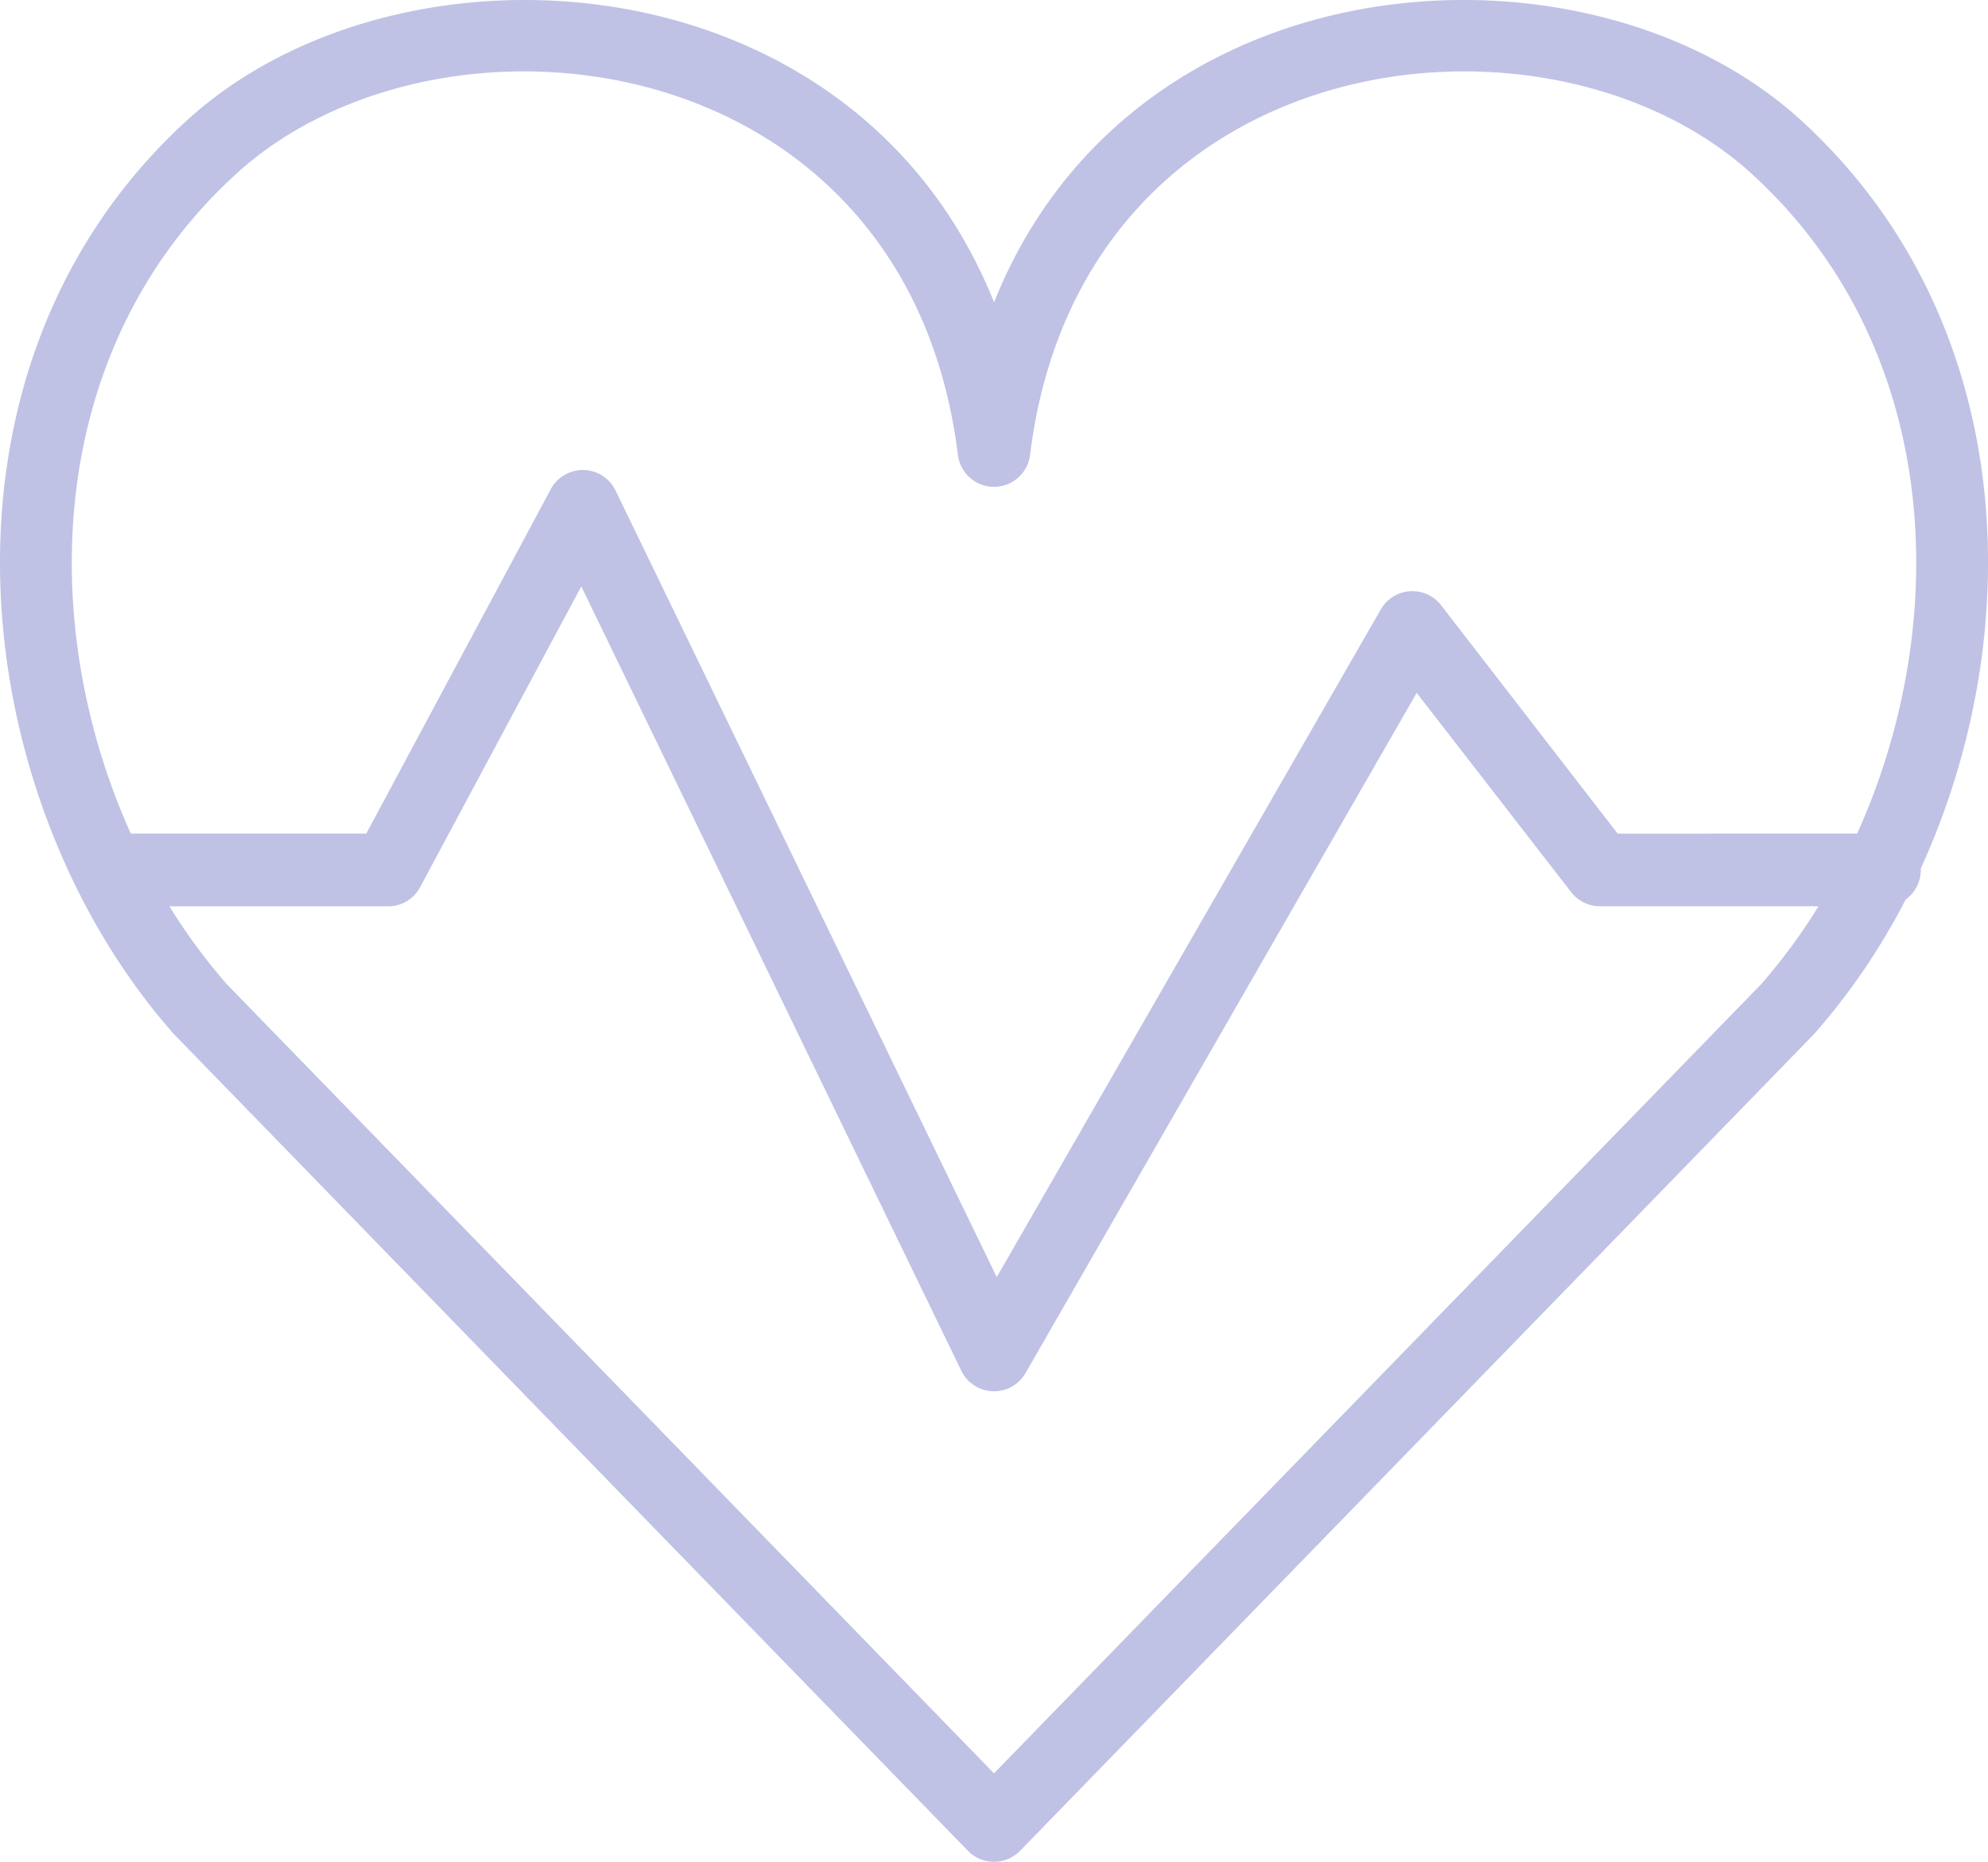
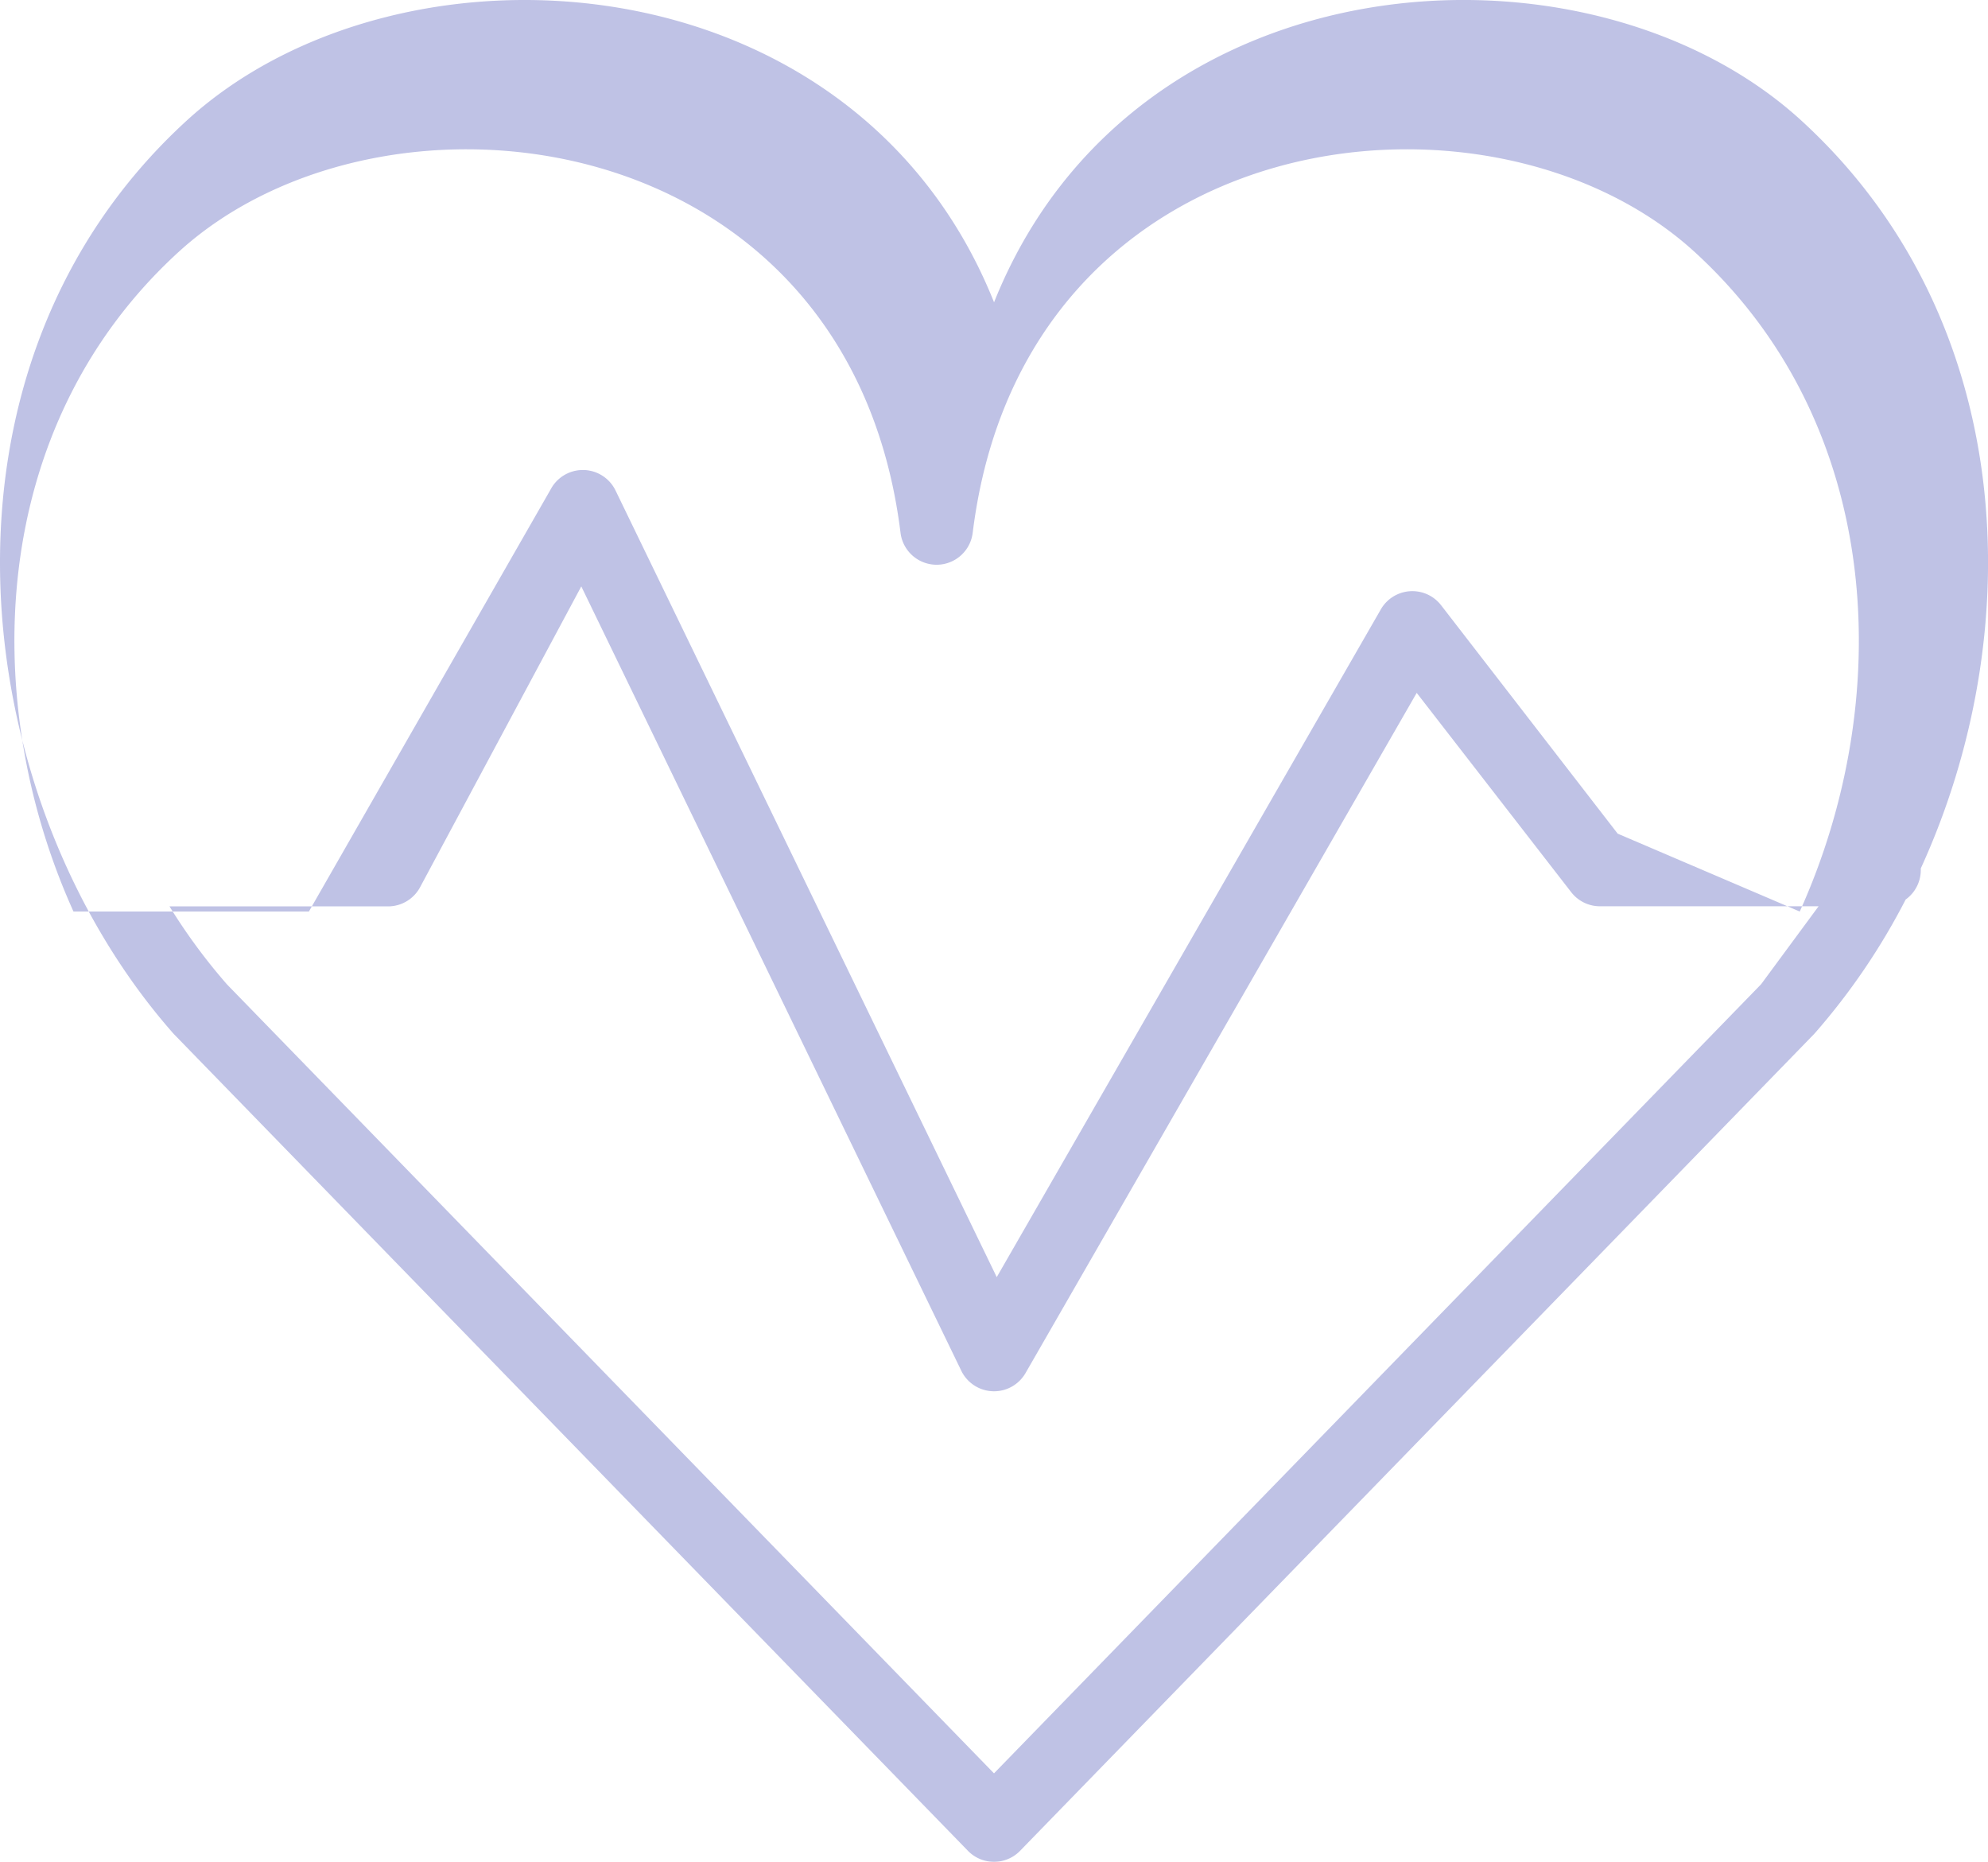
<svg xmlns="http://www.w3.org/2000/svg" width="74.534" height="69.79" viewBox="0 0 74.534 69.79">
  <g id="Group_1619" data-name="Group 1619" opacity="0.458">
-     <path id="Path_1445" data-name="Path 1445" d="M71.694,79.048a1.361,1.361,0,0,0,.57-1.108c0-.02,0-.04,0-.06,4.083-8.92,3.624-20.615-4.474-28.028-7.976-7.3-25.045-6.269-30.271,6.809C32.291,43.584,15.222,42.552,7.246,49.853c-10.167,9.305-8.293,25.359-.51,34.2.015.017.03.034.046.05l29.758,30.6a1.363,1.363,0,0,0,1.955,0L68.252,84.1c.016-.016.031-.033.046-.05a24.848,24.848,0,0,0,3.4-5.006m-3.265.255H60.236a1.363,1.363,0,0,1-1.078-.528L53.365,71.3,38.7,96.794a1.363,1.363,0,0,1-2.409-.085l-14.247-29.4L16,78.584a1.362,1.362,0,0,1-1.2.719H6.605a21.8,21.8,0,0,0,2.156,2.925L37.517,111.8l28.76-29.578a21.808,21.808,0,0,0,2.151-2.92m1.449-2.726c3.573-7.9,3.208-18.18-3.93-24.713-7.678-7.028-25.161-4.98-27.078,10.52a1.363,1.363,0,0,1-2.705,0c-1.917-15.5-19.4-17.548-27.078-10.52-7.138,6.533-7.5,16.811-3.93,24.713h8.826L20.9,63.665a1.363,1.363,0,0,1,2.428.05L37.62,93.2l14.4-25.029a1.363,1.363,0,0,1,2.26-.155L60.9,76.577Z" transform="translate(-0.25 -45.329)" fill="#7379c7" fill-rule="evenodd" />
+     <path id="Path_1445" data-name="Path 1445" d="M71.694,79.048a1.361,1.361,0,0,0,.57-1.108c0-.02,0-.04,0-.06,4.083-8.92,3.624-20.615-4.474-28.028-7.976-7.3-25.045-6.269-30.271,6.809C32.291,43.584,15.222,42.552,7.246,49.853c-10.167,9.305-8.293,25.359-.51,34.2.015.017.03.034.046.05l29.758,30.6a1.363,1.363,0,0,0,1.955,0L68.252,84.1c.016-.016.031-.033.046-.05a24.848,24.848,0,0,0,3.4-5.006m-3.265.255H60.236a1.363,1.363,0,0,1-1.078-.528L53.365,71.3,38.7,96.794a1.363,1.363,0,0,1-2.409-.085l-14.247-29.4L16,78.584a1.362,1.362,0,0,1-1.2.719H6.605a21.8,21.8,0,0,0,2.156,2.925L37.517,111.8l28.76-29.578m1.449-2.726c3.573-7.9,3.208-18.18-3.93-24.713-7.678-7.028-25.161-4.98-27.078,10.52a1.363,1.363,0,0,1-2.705,0c-1.917-15.5-19.4-17.548-27.078-10.52-7.138,6.533-7.5,16.811-3.93,24.713h8.826L20.9,63.665a1.363,1.363,0,0,1,2.428.05L37.62,93.2l14.4-25.029a1.363,1.363,0,0,1,2.26-.155L60.9,76.577Z" transform="translate(-0.25 -45.329)" fill="#7379c7" fill-rule="evenodd" />
  </g>
</svg>